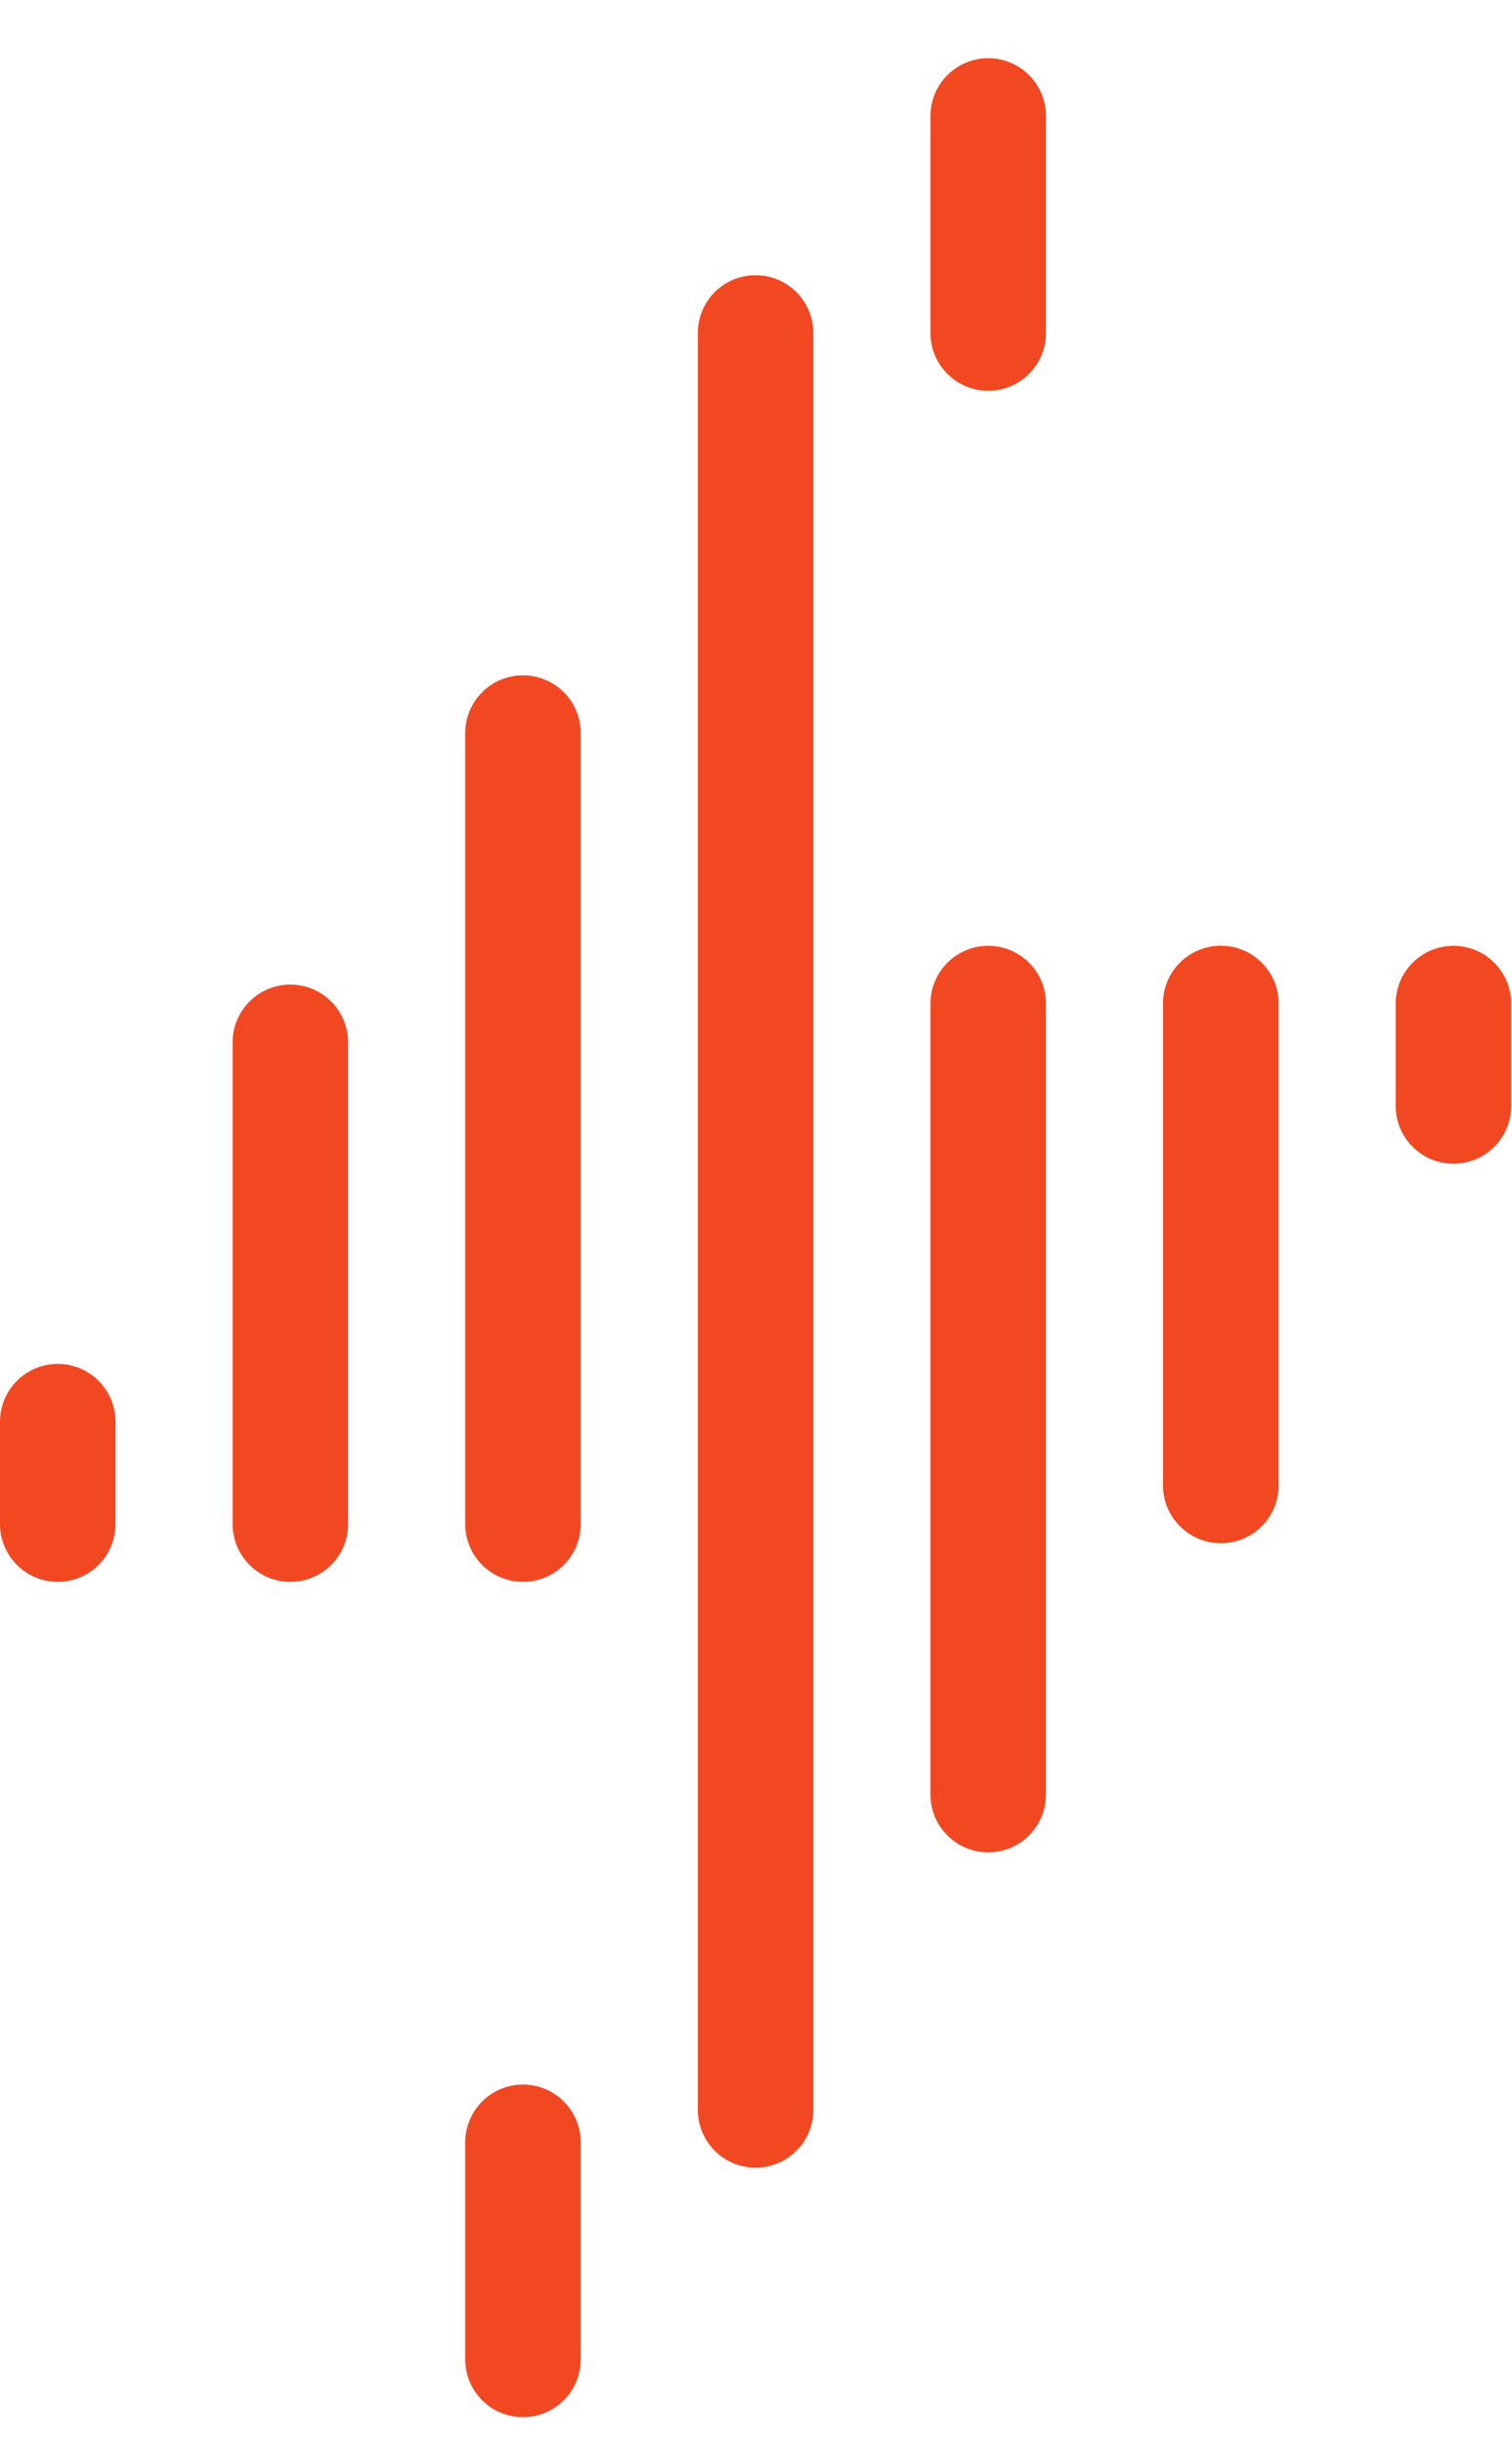
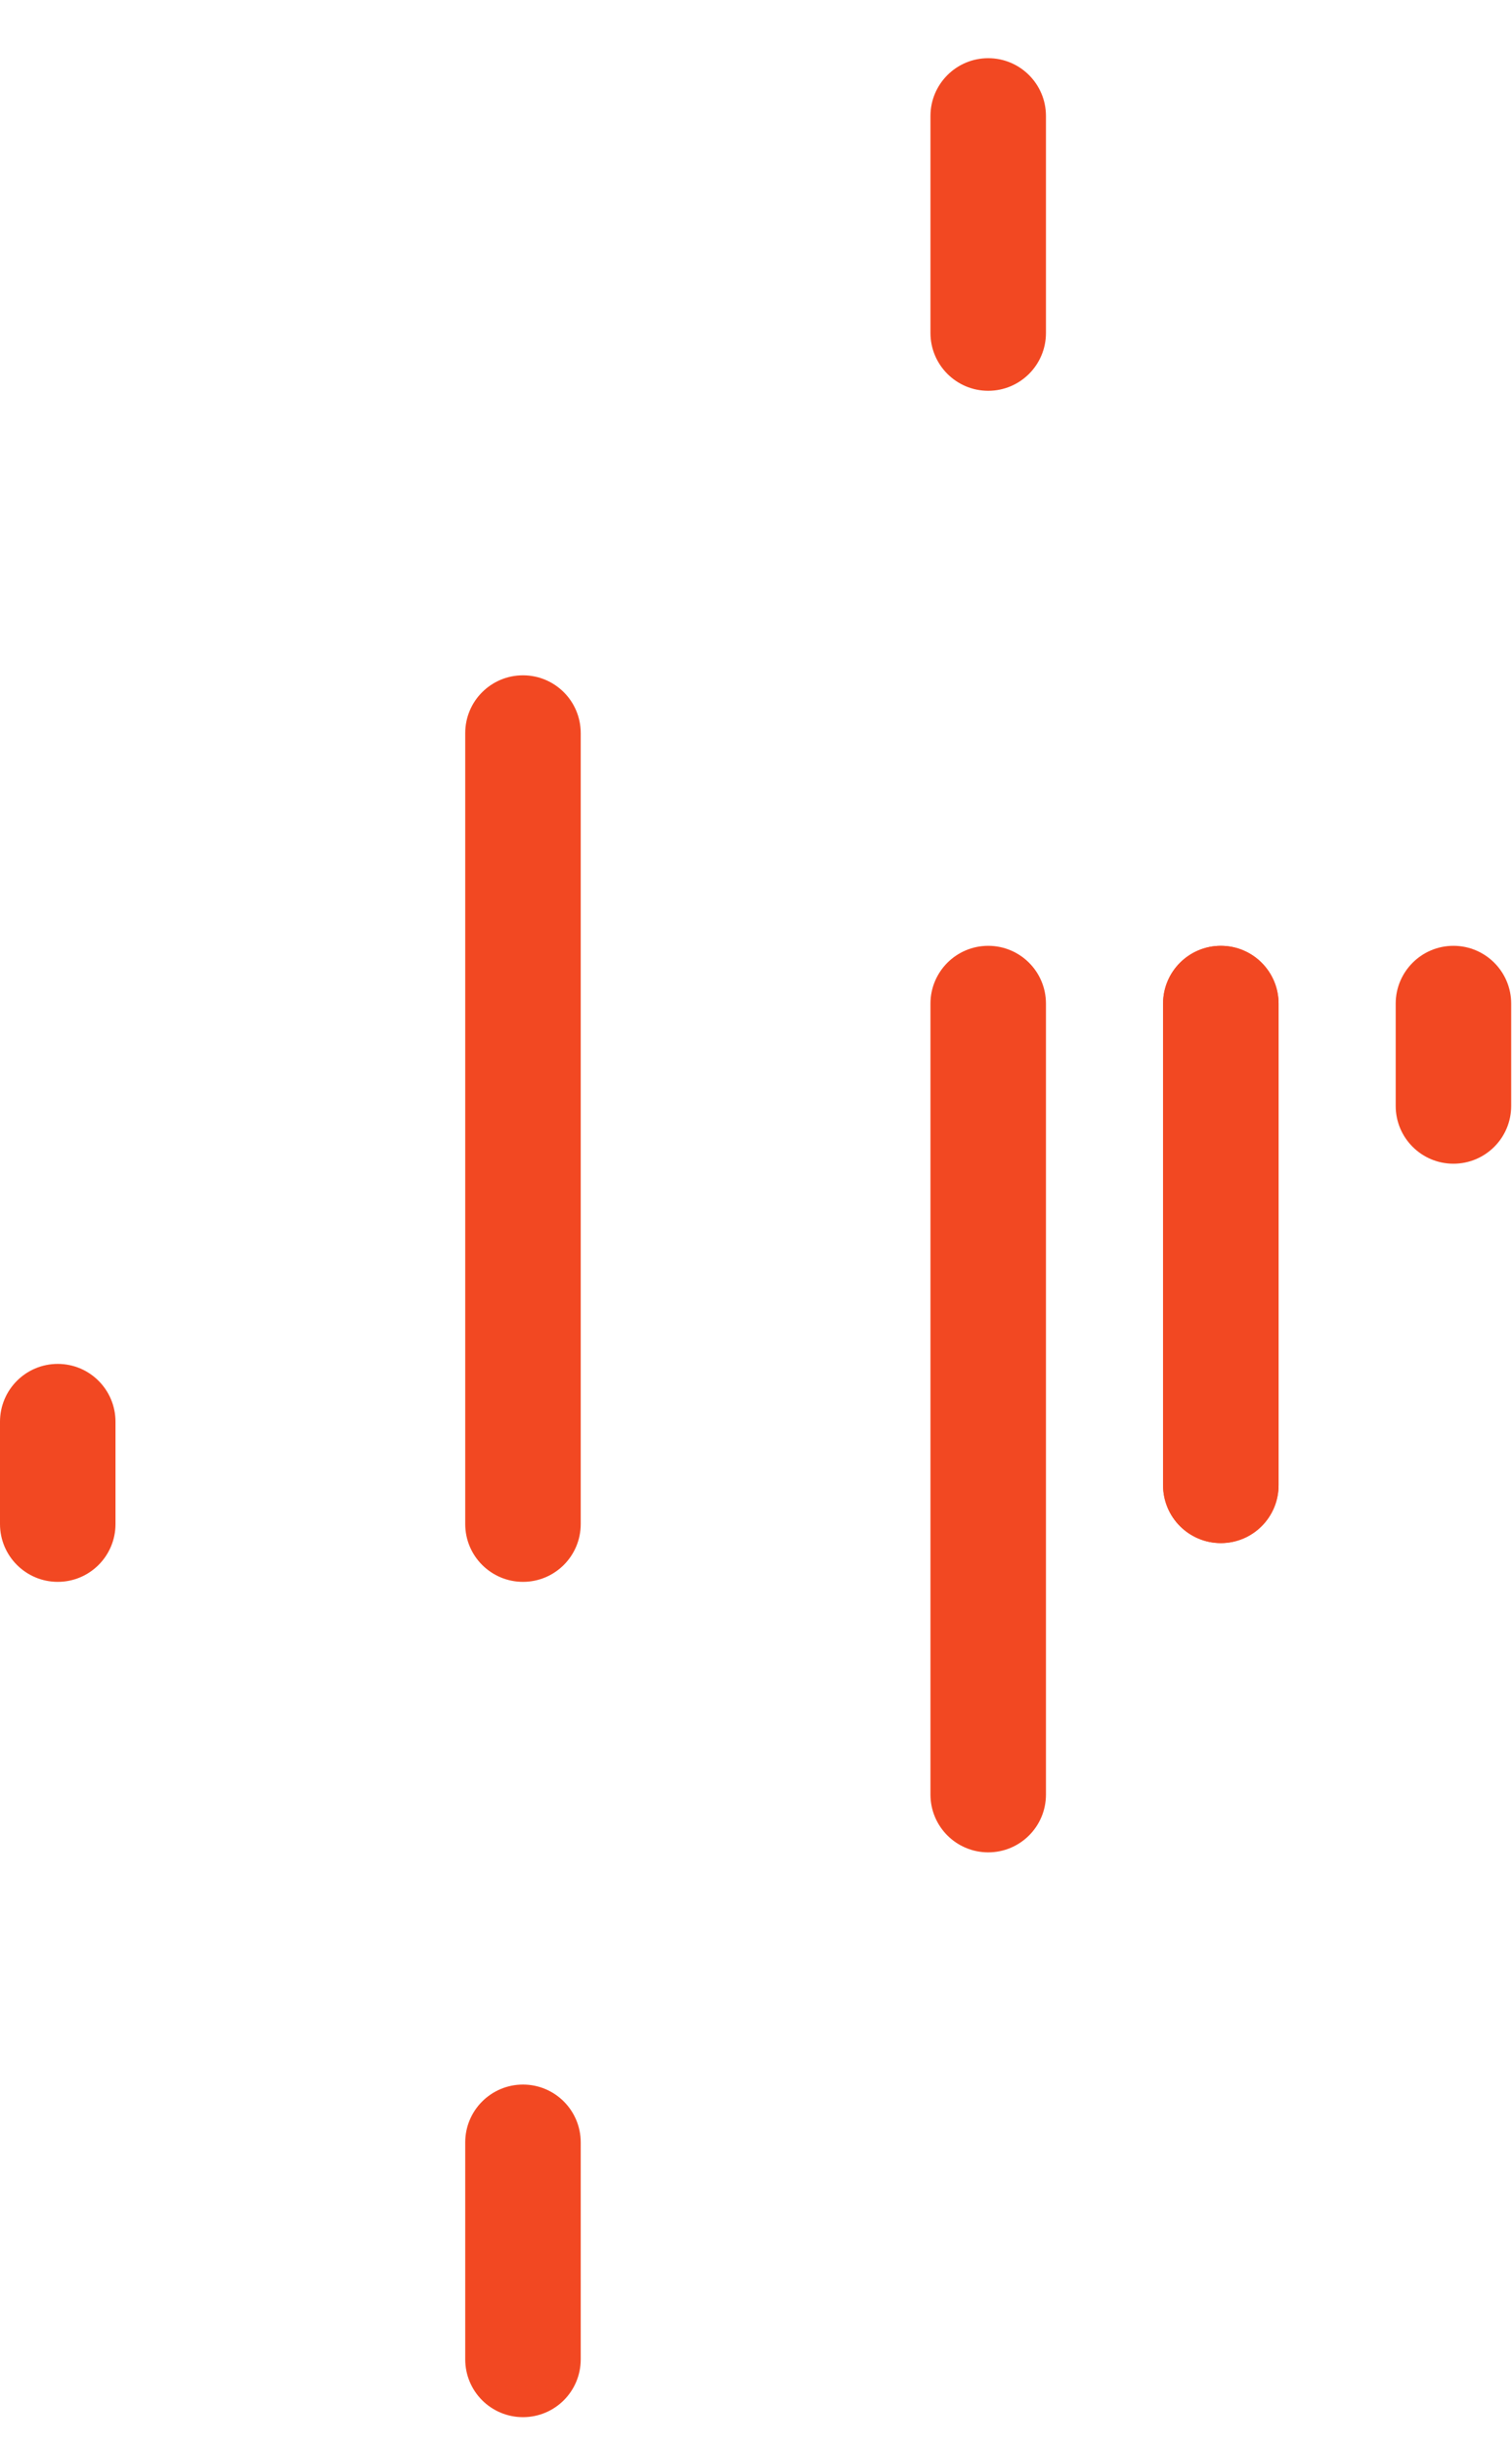
<svg xmlns="http://www.w3.org/2000/svg" width="26" height="42" viewBox="0 0 26 42" fill="none">
-   <path d="M12 36.253L12 5.722C12 5.173 12.444 4.729 12.993 4.729C13.542 4.729 13.986 5.173 13.986 5.722L13.986 36.253C13.986 36.802 13.542 37.247 12.993 37.247C12.444 37.247 12 36.802 12 36.253Z" fill="#F24822" />
  <path d="M8 26.188L8 12.597C8 12.048 8.444 11.604 8.993 11.604C9.542 11.604 9.986 12.048 9.986 12.597L9.986 26.188C9.986 26.736 9.542 27.181 8.993 27.181C8.445 27.181 8 26.736 8 26.188Z" fill="#F24822" />
-   <path d="M4 26.188L4 17.911C4 17.363 4.444 16.918 4.993 16.918C5.542 16.918 5.986 17.363 5.986 17.911L5.986 26.188C5.986 26.736 5.542 27.181 4.993 27.181C4.445 27.181 4 26.736 4 26.188Z" fill="#F24822" />
  <path d="M1.20249e-07 26.188L4.34126e-08 24.43C1.94291e-08 23.881 0.444 23.436 0.993 23.436C1.542 23.436 1.986 23.881 1.986 24.43L1.986 26.188C1.986 26.736 1.542 27.181 0.993 27.181C0.445 27.181 0 26.736 1.20249e-07 26.188Z" fill="#F24822" />
-   <path d="M17.986 17.245L17.986 30.836C17.986 31.385 17.542 31.829 16.993 31.829C16.445 31.829 16 31.385 16 30.836L16 17.245C16 16.697 16.445 16.252 16.993 16.252C17.542 16.252 17.986 16.697 17.986 17.245Z" fill="#F24822" />
+   <path d="M17.986 17.245L17.986 30.836C17.986 31.385 17.542 31.829 16.993 31.829C16.445 31.829 16 31.385 16 30.836L16 17.245C16 16.697 16.445 16.252 16.993 16.252C17.542 16.252 17.986 16.697 17.986 17.245" fill="#F24822" />
  <path d="M17.986 1.993L17.986 5.722C17.986 6.27 17.542 6.715 16.993 6.715C16.445 6.715 16 6.27 16 5.722L16 1.993C16 1.445 16.445 1 16.993 1C17.542 1 17.986 1.445 17.986 1.993Z" fill="#F24822" />
  <path d="M9.986 36.812L9.986 40.541C9.986 41.09 9.542 41.534 8.993 41.534C8.444 41.534 8 41.09 8 40.541L8 36.812C8 36.264 8.445 35.819 8.993 35.819C9.542 35.819 9.986 36.264 9.986 36.812Z" fill="#F24822" />
  <path d="M21.986 17.245L21.986 25.521C21.986 26.07 21.542 26.515 20.993 26.515C20.445 26.515 20 26.07 20 25.521L20 17.245C20 16.697 20.445 16.252 20.993 16.252C21.542 16.252 21.986 16.697 21.986 17.245Z" fill="#F24822" />
  <path d="M25.986 17.245L25.986 19.003C25.986 19.552 25.542 19.996 24.993 19.996C24.445 19.996 24 19.552 24 19.003L24 17.245C24 16.697 24.445 16.252 24.993 16.252C25.542 16.252 25.986 16.697 25.986 17.245Z" fill="#F24822" />
  <path d="M21.986 17.245L21.986 25.521C21.986 26.07 21.542 26.515 20.993 26.515C20.445 26.515 20 26.07 20 25.521L20 17.245C20 16.697 20.445 16.252 20.993 16.252C21.542 16.252 21.986 16.697 21.986 17.245Z" fill="#F24822" />
</svg>